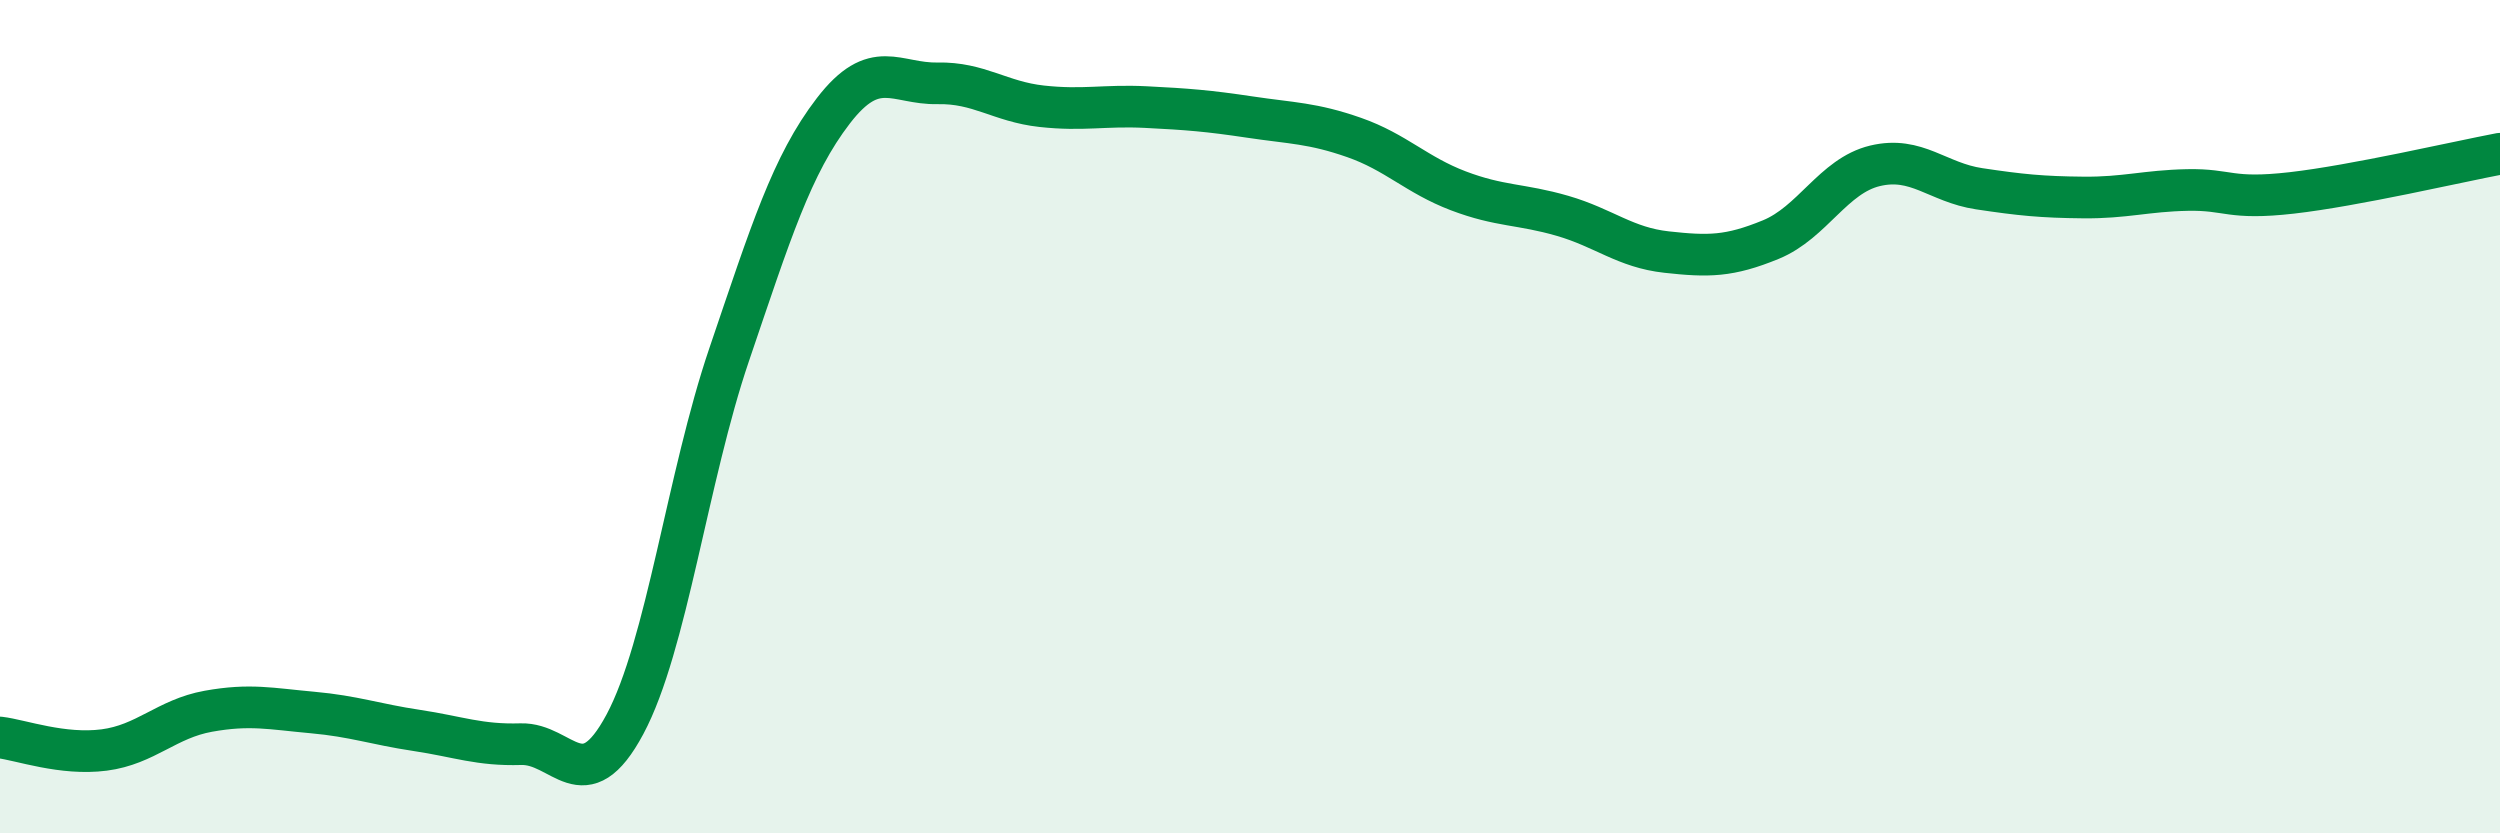
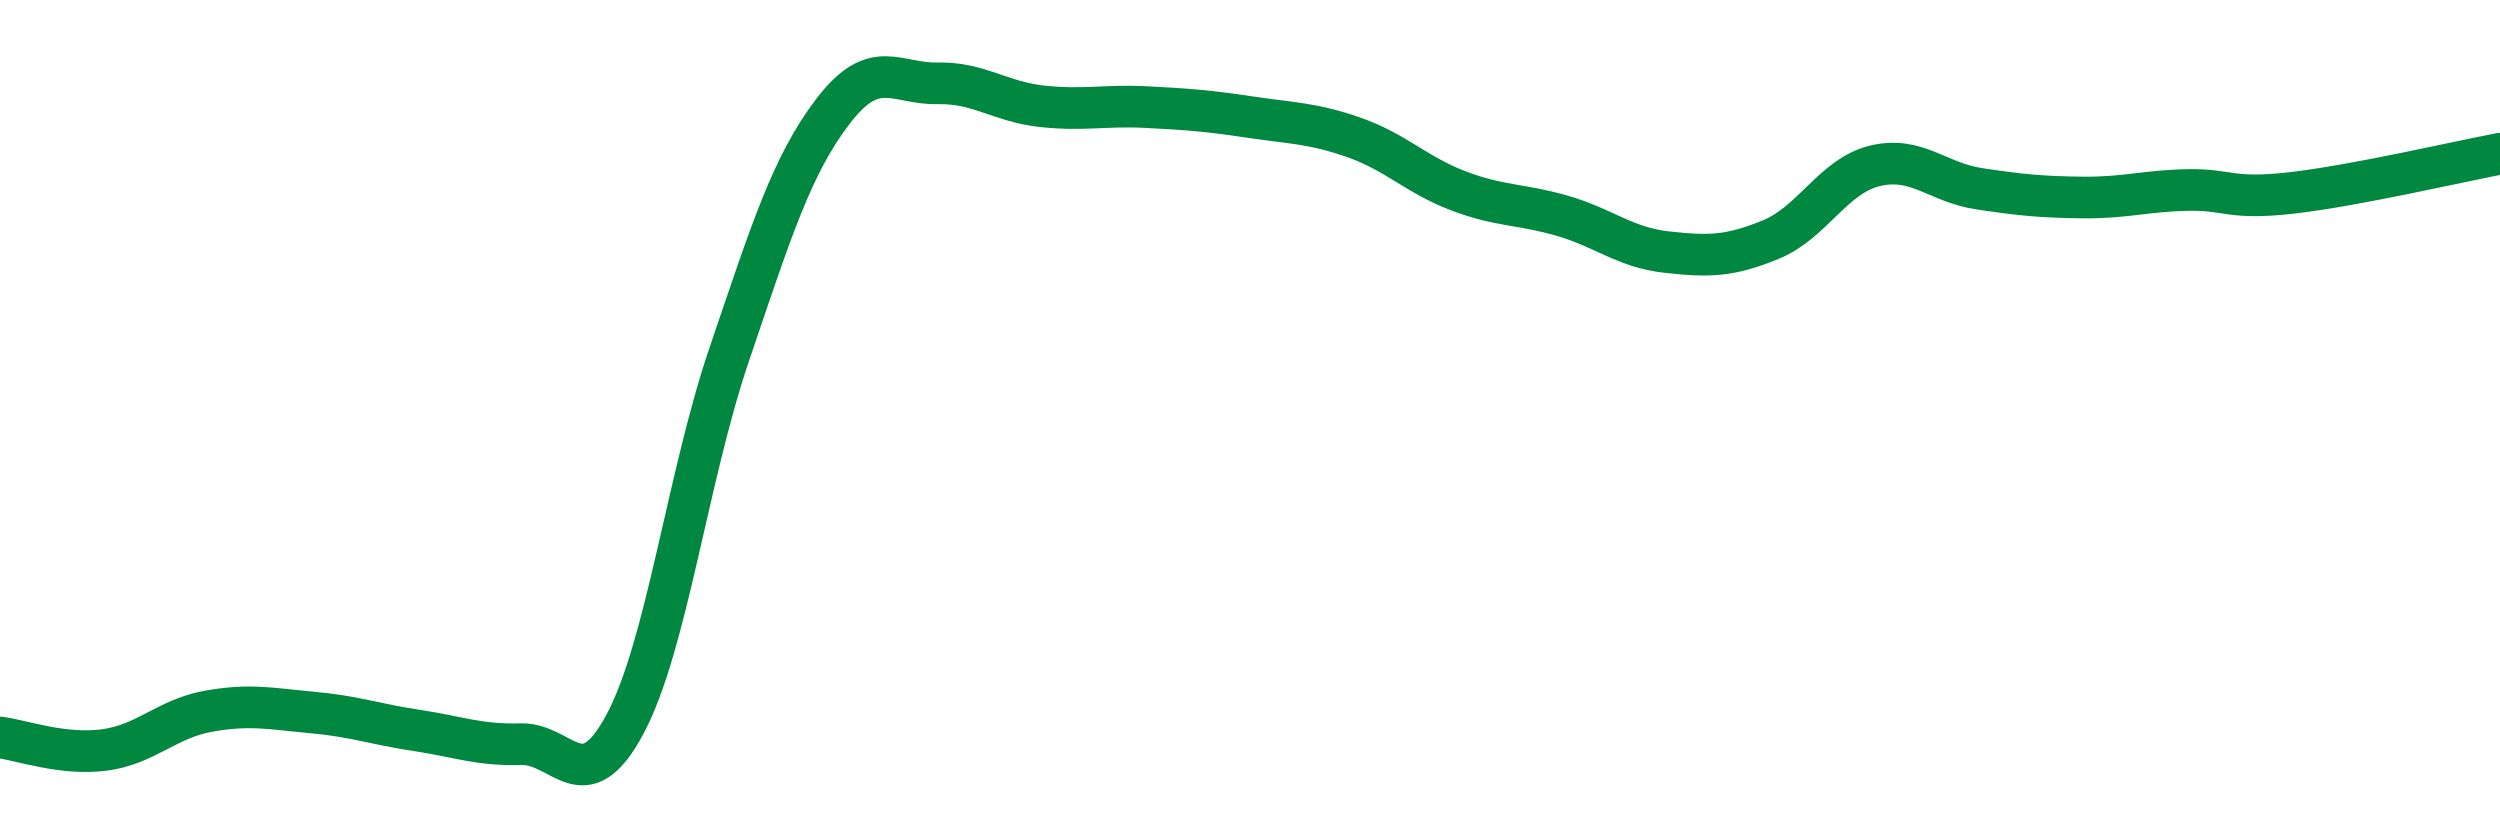
<svg xmlns="http://www.w3.org/2000/svg" width="60" height="20" viewBox="0 0 60 20">
-   <path d="M 0,17.7 C 0.5,17.76 1.5,18.13 2.5,18 C 3.5,17.87 4,17.25 5,17.07 C 6,16.89 6.5,17.01 7.5,17.1 C 8.5,17.19 9,17.38 10,17.53 C 11,17.68 11.5,17.89 12.5,17.86 C 13.5,17.83 14,19.25 15,17.38 C 16,15.51 16.5,11.45 17.5,8.51 C 18.5,5.57 19,3.96 20,2.66 C 21,1.36 21.5,2.02 22.5,2 C 23.5,1.98 24,2.44 25,2.55 C 26,2.66 26.5,2.52 27.5,2.57 C 28.5,2.62 29,2.66 30,2.81 C 31,2.96 31.5,2.95 32.5,3.3 C 33.5,3.65 34,4.2 35,4.58 C 36,4.96 36.5,4.89 37.5,5.18 C 38.5,5.47 39,5.94 40,6.05 C 41,6.16 41.5,6.16 42.5,5.75 C 43.5,5.34 44,4.22 45,3.98 C 46,3.74 46.5,4.38 47.5,4.53 C 48.5,4.68 49,4.73 50,4.74 C 51,4.75 51.5,4.58 52.5,4.56 C 53.5,4.54 53.5,4.8 55,4.63 C 56.5,4.46 59,3.88 60,3.69L60 20L0 20Z" fill="#008740" opacity="0.1" stroke-linecap="round" stroke-linejoin="round" />
  <path d="M 0,17.7 C 0.5,17.76 1.5,18.13 2.5,18 C 3.5,17.87 4,17.25 5,17.07 C 6,16.89 6.5,17.01 7.5,17.1 C 8.5,17.19 9,17.38 10,17.53 C 11,17.68 11.5,17.89 12.5,17.86 C 13.5,17.83 14,19.25 15,17.38 C 16,15.51 16.5,11.45 17.5,8.51 C 18.5,5.57 19,3.96 20,2.66 C 21,1.36 21.5,2.02 22.5,2 C 23.5,1.98 24,2.44 25,2.55 C 26,2.66 26.5,2.52 27.5,2.57 C 28.5,2.62 29,2.66 30,2.81 C 31,2.96 31.5,2.95 32.5,3.3 C 33.5,3.65 34,4.2 35,4.58 C 36,4.96 36.5,4.89 37.5,5.18 C 38.5,5.47 39,5.94 40,6.05 C 41,6.16 41.5,6.16 42.5,5.75 C 43.5,5.34 44,4.22 45,3.98 C 46,3.74 46.5,4.38 47.5,4.53 C 48.5,4.68 49,4.73 50,4.74 C 51,4.75 51.5,4.58 52.5,4.56 C 53.5,4.54 53.5,4.8 55,4.63 C 56.5,4.46 59,3.88 60,3.69" stroke="#008740" stroke-width="1" fill="none" stroke-linecap="round" stroke-linejoin="round" />
</svg>